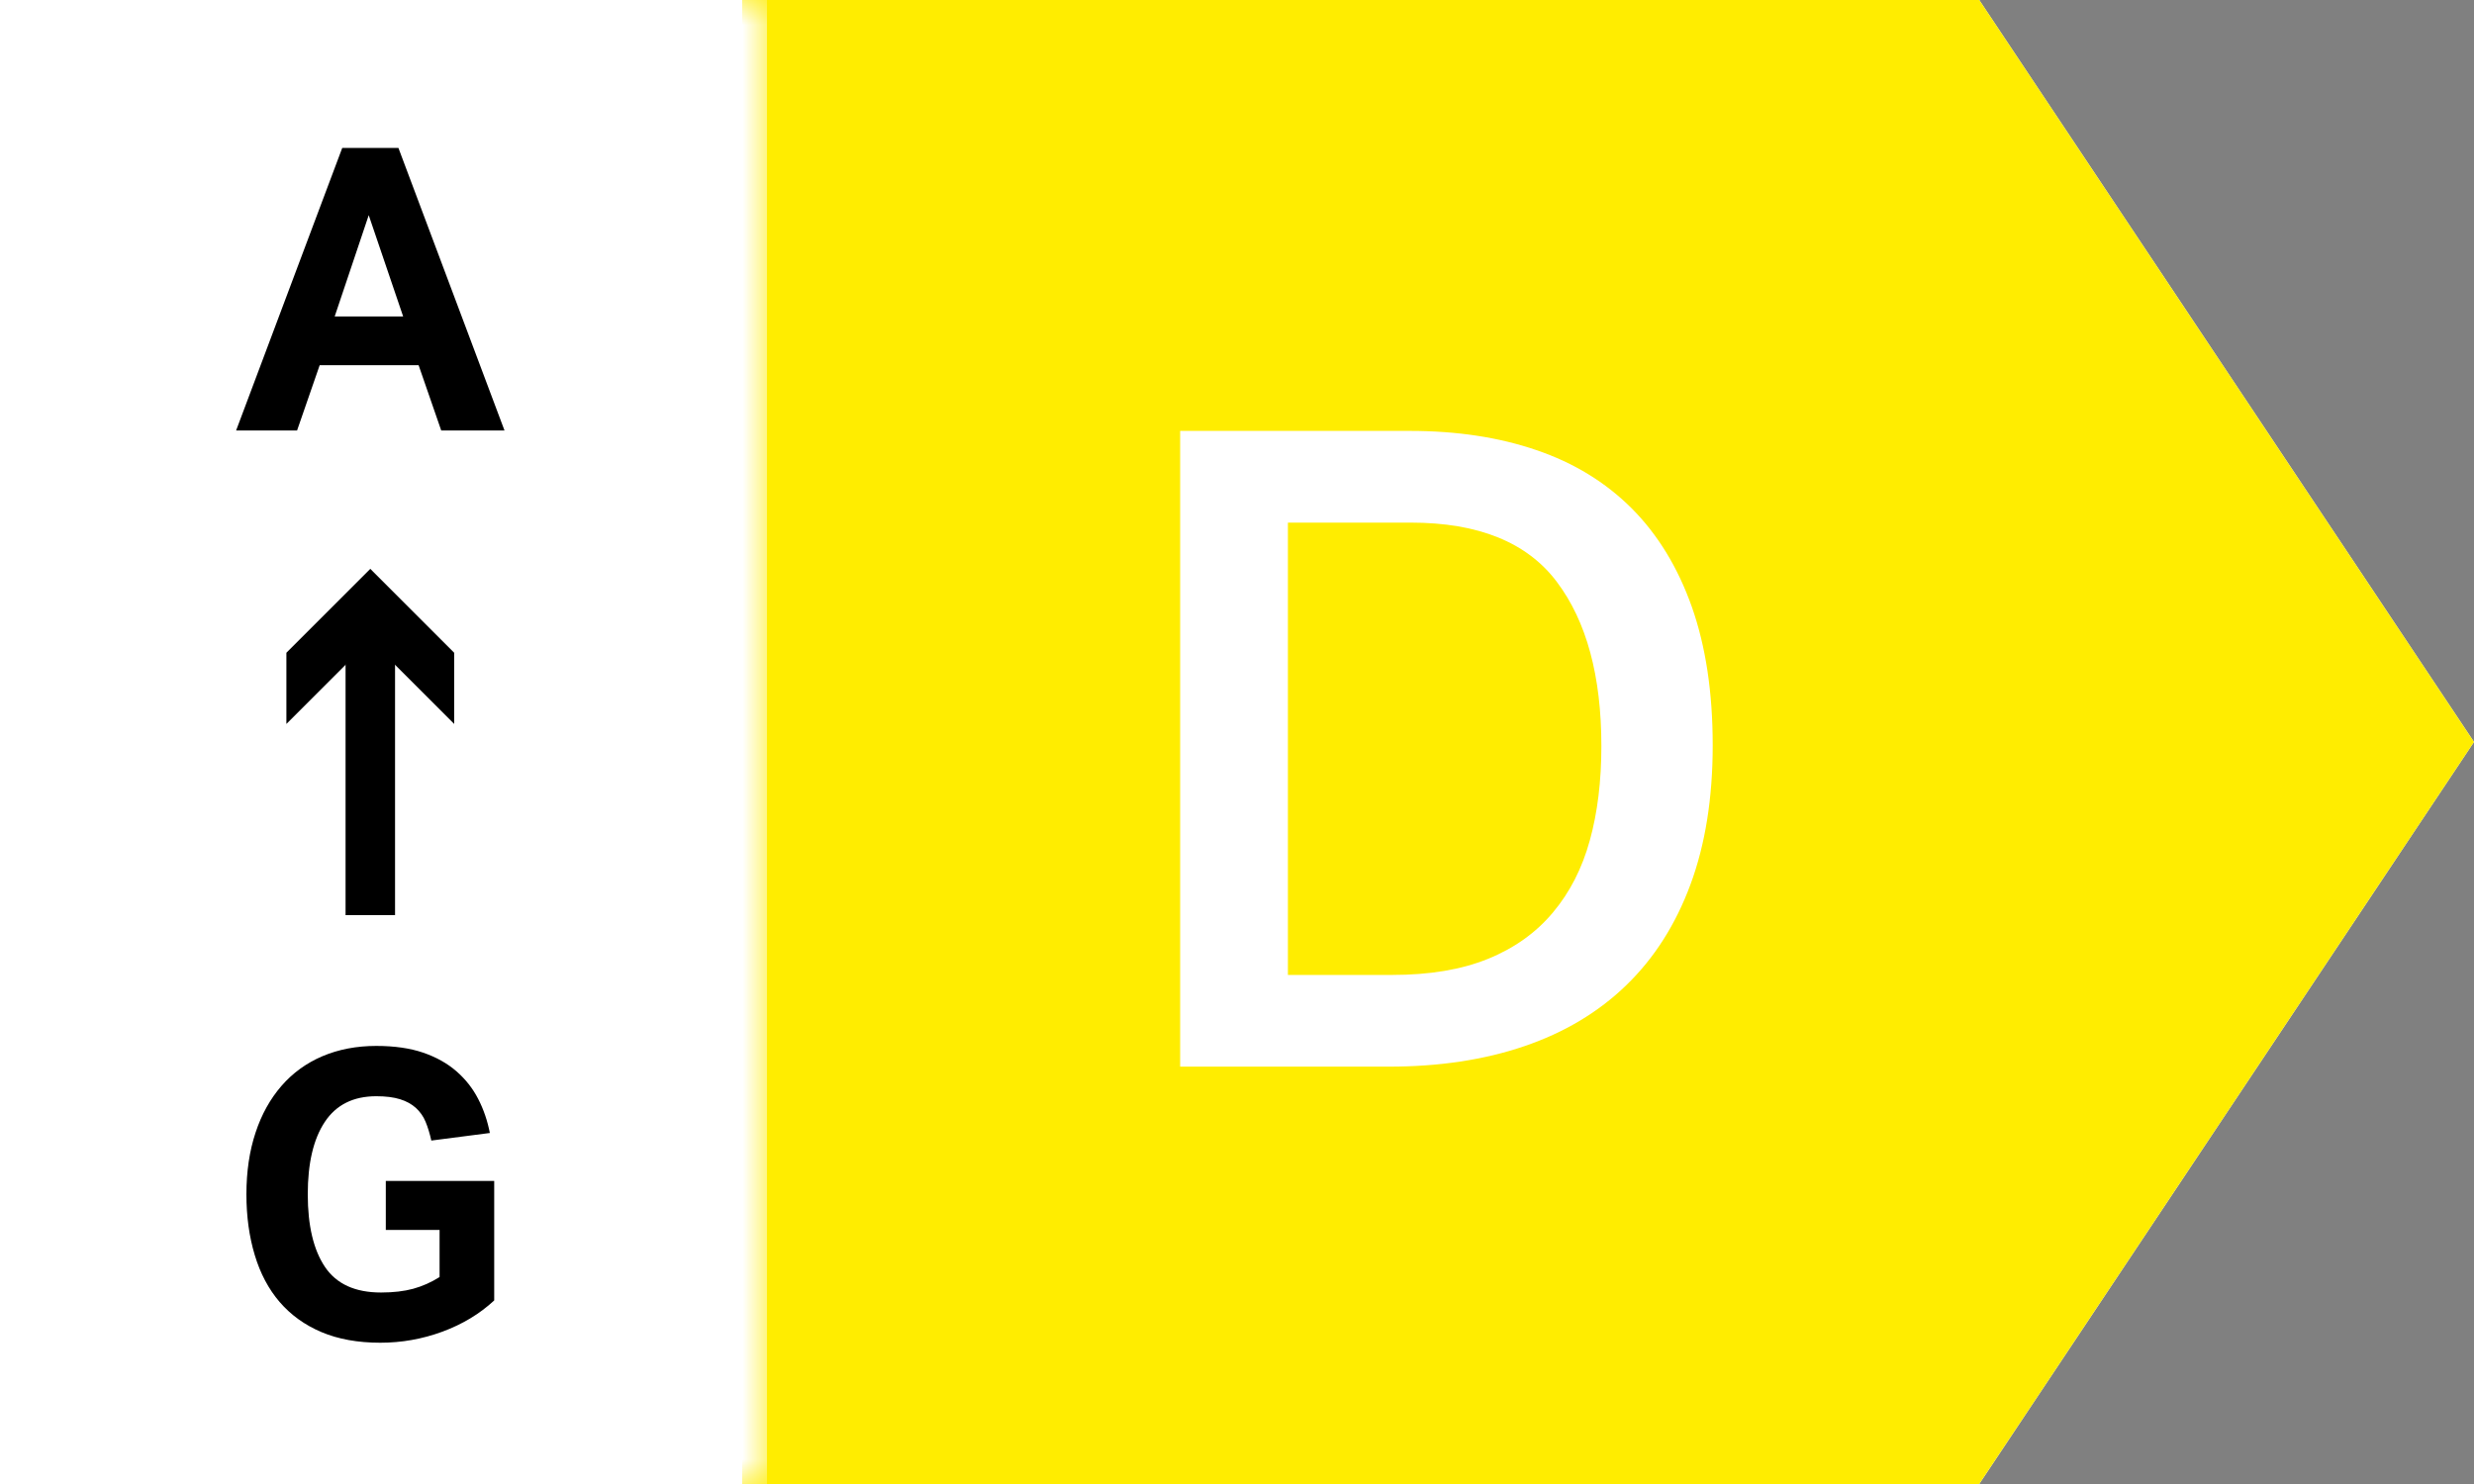
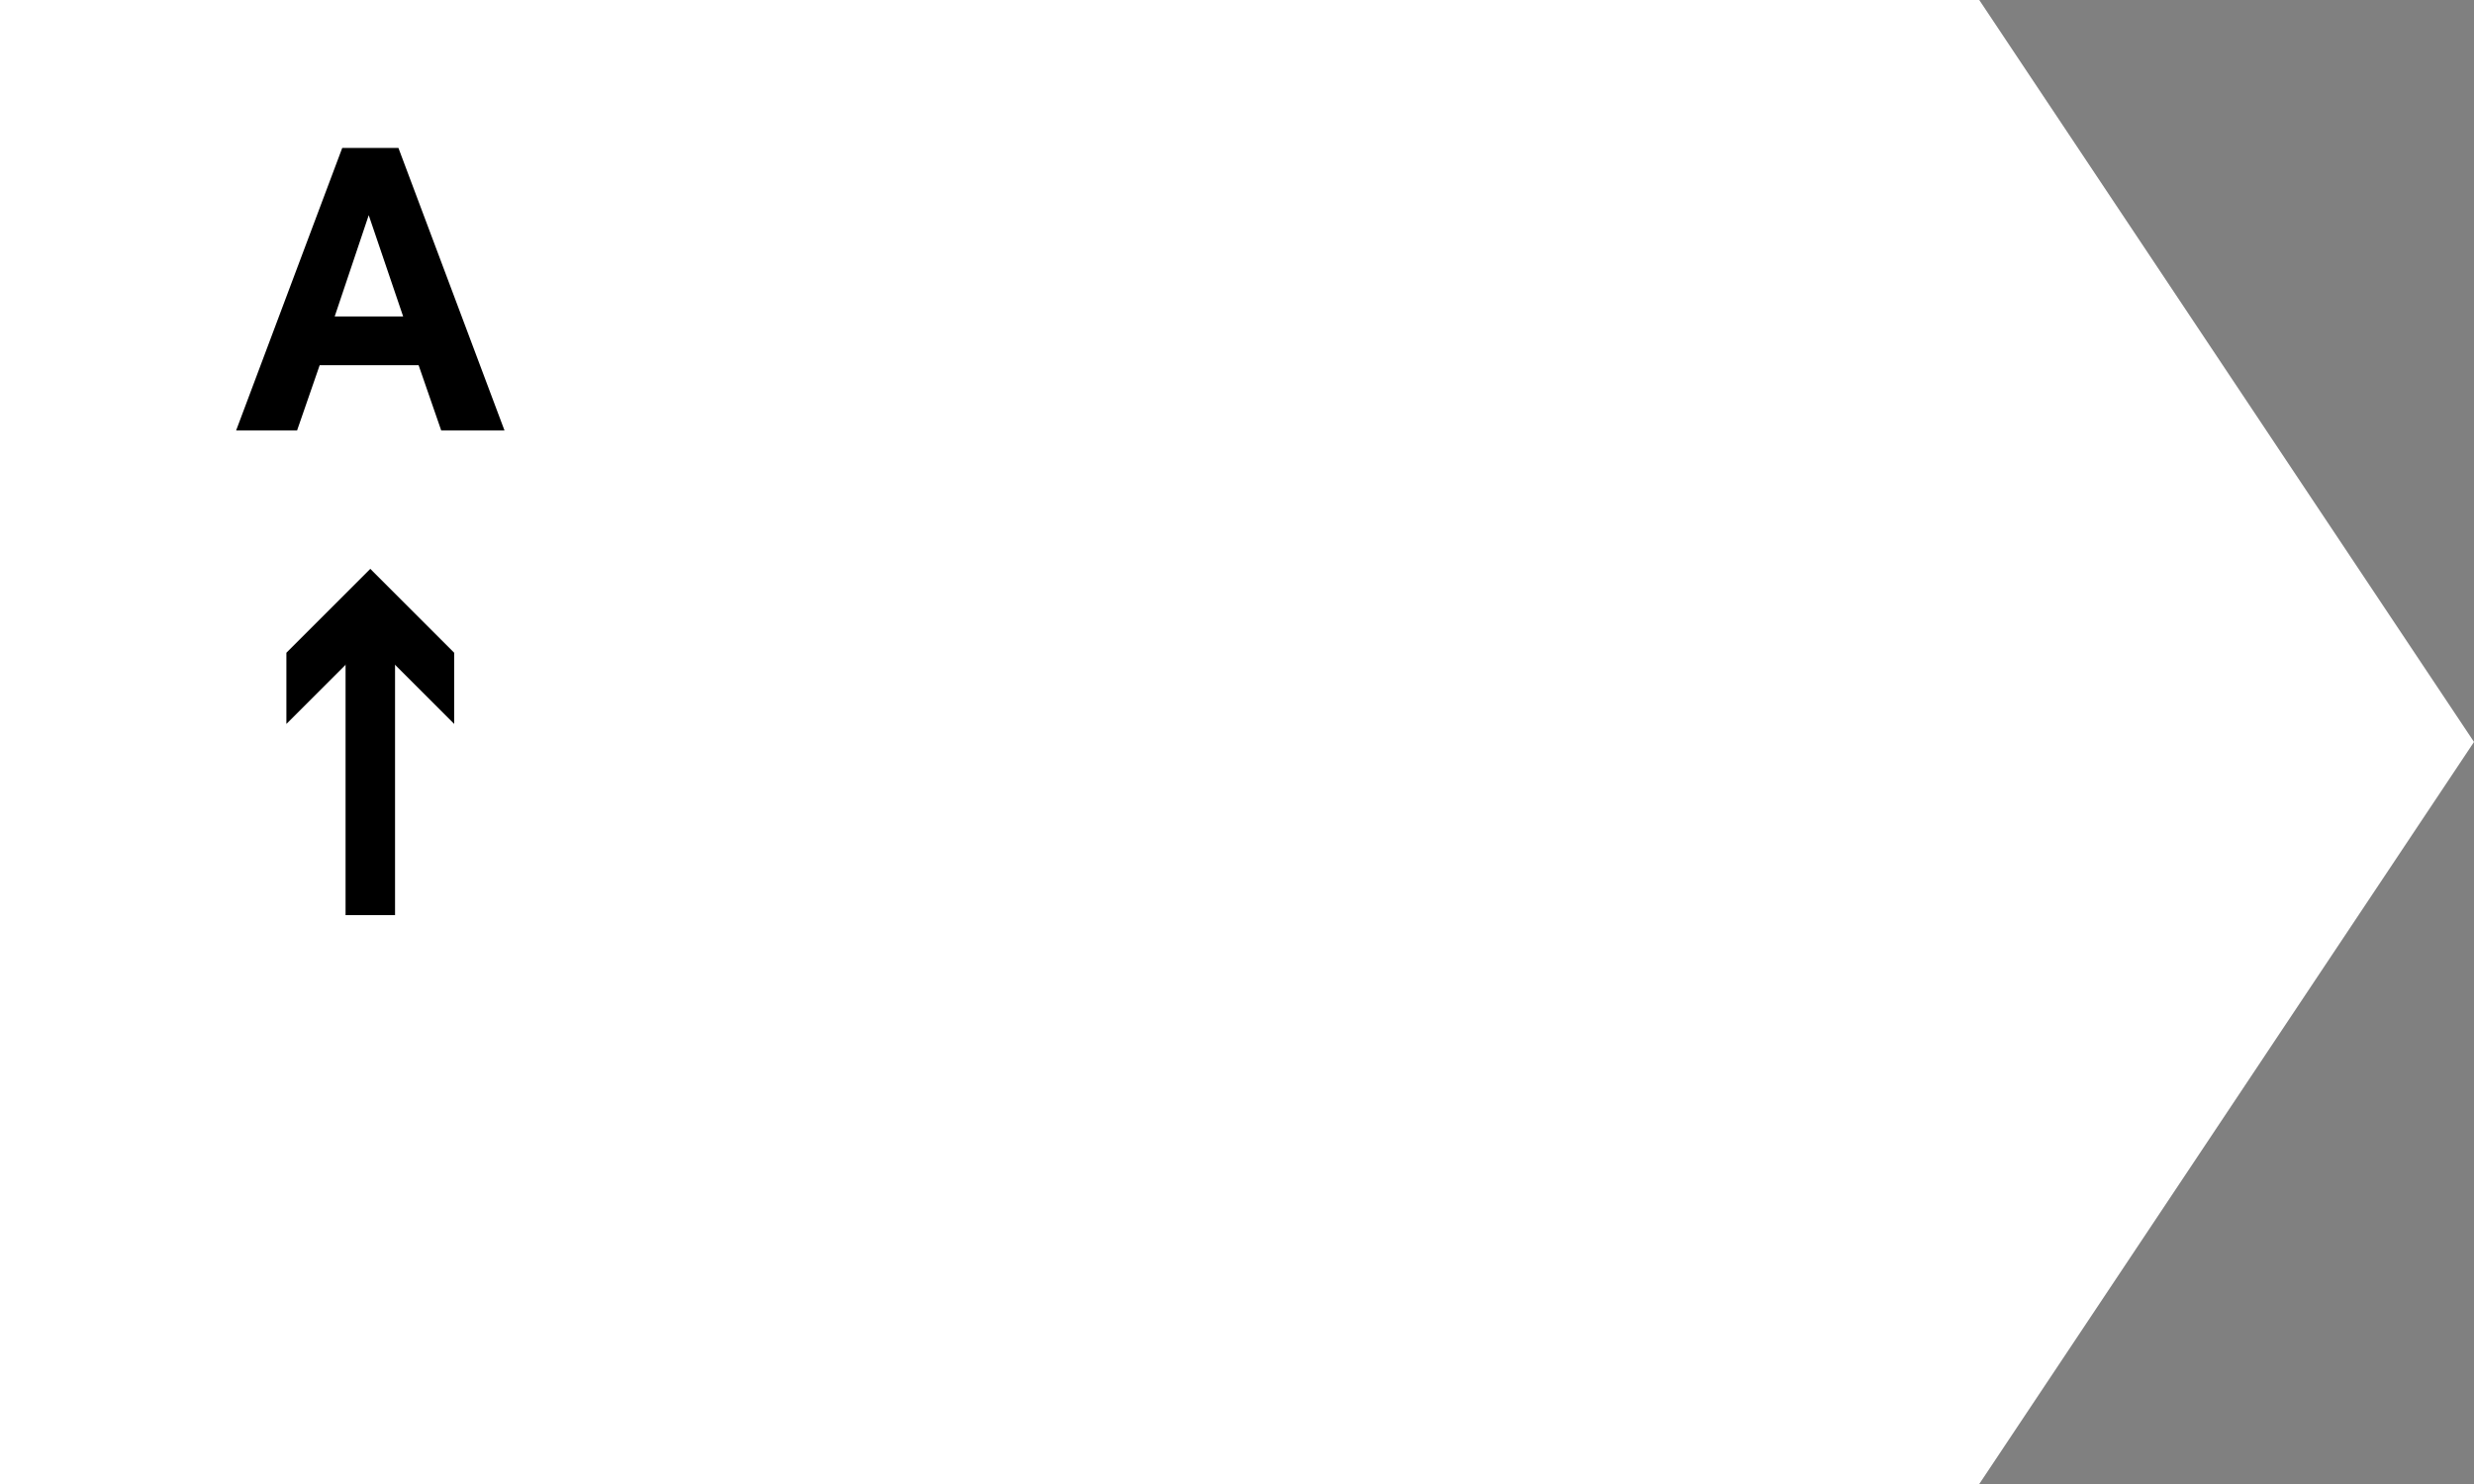
<svg xmlns="http://www.w3.org/2000/svg" xmlns:xlink="http://www.w3.org/1999/xlink" width="50px" height="30px" viewBox="0 0 50 30" version="1.1">
  <rect x="0" y="0" width="50" height="30" fill="#808080" stroke="none" />
  <title>D_A&gt;G</title>
  <defs>
    <polygon id="path-1" points="0 0 1 0 1 30 0 30" />
  </defs>
  <g id="D_A&gt;G" stroke="none" stroke-width="1" fill="none" fill-rule="evenodd">
    <g id="Group-19" transform="translate(0, 0)">
      <polygon id="Fill-1" fill="#FFFFFF" points="0 0 0 30 40.001 30 50 14.999 40.001 0" />
-       <polygon id="Fill-2" fill="#FFED00" points="15 0 15 30 40 30 50 14.999 40.001 0" />
      <g id="Group-18" transform="translate(4.772, 0)">
-         <path d="M23.362,19.709 C24.119,19.709 24.763,19.602 25.298,19.385 C25.831,19.169 26.269,18.857 26.611,18.449 C26.954,18.041 27.202,17.556 27.358,16.991 C27.514,16.428 27.592,15.791 27.592,15.083 C27.592,13.667 27.293,12.561 26.692,11.763 C26.092,10.964 25.108,10.565 23.74,10.565 L21.257,10.565 L21.257,19.709 L23.362,19.709 Z M23.722,8.711 C24.671,8.711 25.522,8.84 26.278,9.099 C27.035,9.356 27.676,9.749 28.205,10.277 C28.732,10.806 29.137,11.469 29.42,12.267 C29.701,13.064 29.842,13.997 29.842,15.065 C29.842,16.134 29.692,17.072 29.392,17.882 C29.092,18.692 28.66,19.37 28.096,19.916 C27.532,20.463 26.845,20.873 26.036,21.149 C25.225,21.426 24.31,21.563 23.291,21.563 L19.079,21.563 L19.079,8.711 L23.722,8.711 Z" id="Fill-3" fill="#FFFFFF" />
        <path d="M3.376,6.398 L2.68,4.35 L1.992,6.398 L3.376,6.398 Z M2.145,2.99 L3.28,2.99 L5.424,8.702 L4.145,8.702 L3.688,7.382 L1.689,7.382 L1.232,8.702 L1.77635684e-15,8.702 L2.145,2.99 Z" id="Fill-5" fill="#000000" />
-         <path d="M3.025,23.873 L5.216,23.873 L5.216,26.289 C4.923,26.561 4.574,26.771 4.168,26.921 C3.763,27.07 3.345,27.144 2.913,27.144 C2.459,27.144 2.062,27.072 1.724,26.929 C1.385,26.785 1.105,26.582 0.879,26.32 C0.656,26.06 0.488,25.743 0.377,25.373 C0.265,25.002 0.208,24.593 0.208,24.144 C0.208,23.681 0.27,23.265 0.393,22.896 C0.514,22.528 0.69,22.214 0.916,21.953 C1.143,21.691 1.419,21.491 1.744,21.352 C2.07,21.214 2.433,21.144 2.833,21.144 C3.2,21.144 3.517,21.19 3.78,21.28 C4.045,21.371 4.269,21.497 4.452,21.656 C4.636,21.816 4.784,22.004 4.893,22.217 C5.003,22.43 5.08,22.659 5.128,22.904 L3.945,23.057 C3.913,22.913 3.874,22.786 3.829,22.677 C3.784,22.567 3.717,22.474 3.632,22.396 C3.546,22.319 3.441,22.261 3.312,22.221 C3.184,22.181 3.025,22.161 2.833,22.161 C2.369,22.161 2.022,22.334 1.792,22.681 C1.562,23.027 1.448,23.516 1.448,24.144 C1.448,24.779 1.565,25.269 1.796,25.612 C2.029,25.957 2.405,26.129 2.929,26.129 C3.179,26.129 3.397,26.103 3.58,26.053 C3.764,26.002 3.942,25.924 4.112,25.816 L4.112,24.864 L3.025,24.864 L3.025,23.873 Z" id="Fill-7" fill="#000000" />
        <line x1="2.712" y1="18.5" x2="2.712" y2="11.5" id="Fill-9" fill="#FFFFFF" />
        <line x1="2.712" y1="18.5" x2="2.712" y2="12.644" id="Stroke-11" stroke="#000000" />
        <polygon id="Fill-13" fill="#000000" points="4.407 14.635 2.712 12.939 1.016 14.635 1.016 13.196 2.712 11.5 4.407 13.196" />
        <g id="Group-17" transform="translate(9.729, 0)">
          <mask id="mask-2" fill="white">
            <use xlink:href="#path-1" />
          </mask>
          <g id="Clip-16" />
-           <line x1="0.5" y1="-0" x2="0.5" y2="30" id="Stroke-15" stroke="#FFFFFF" mask="url(#mask-2)" />
        </g>
      </g>
    </g>
  </g>
</svg>